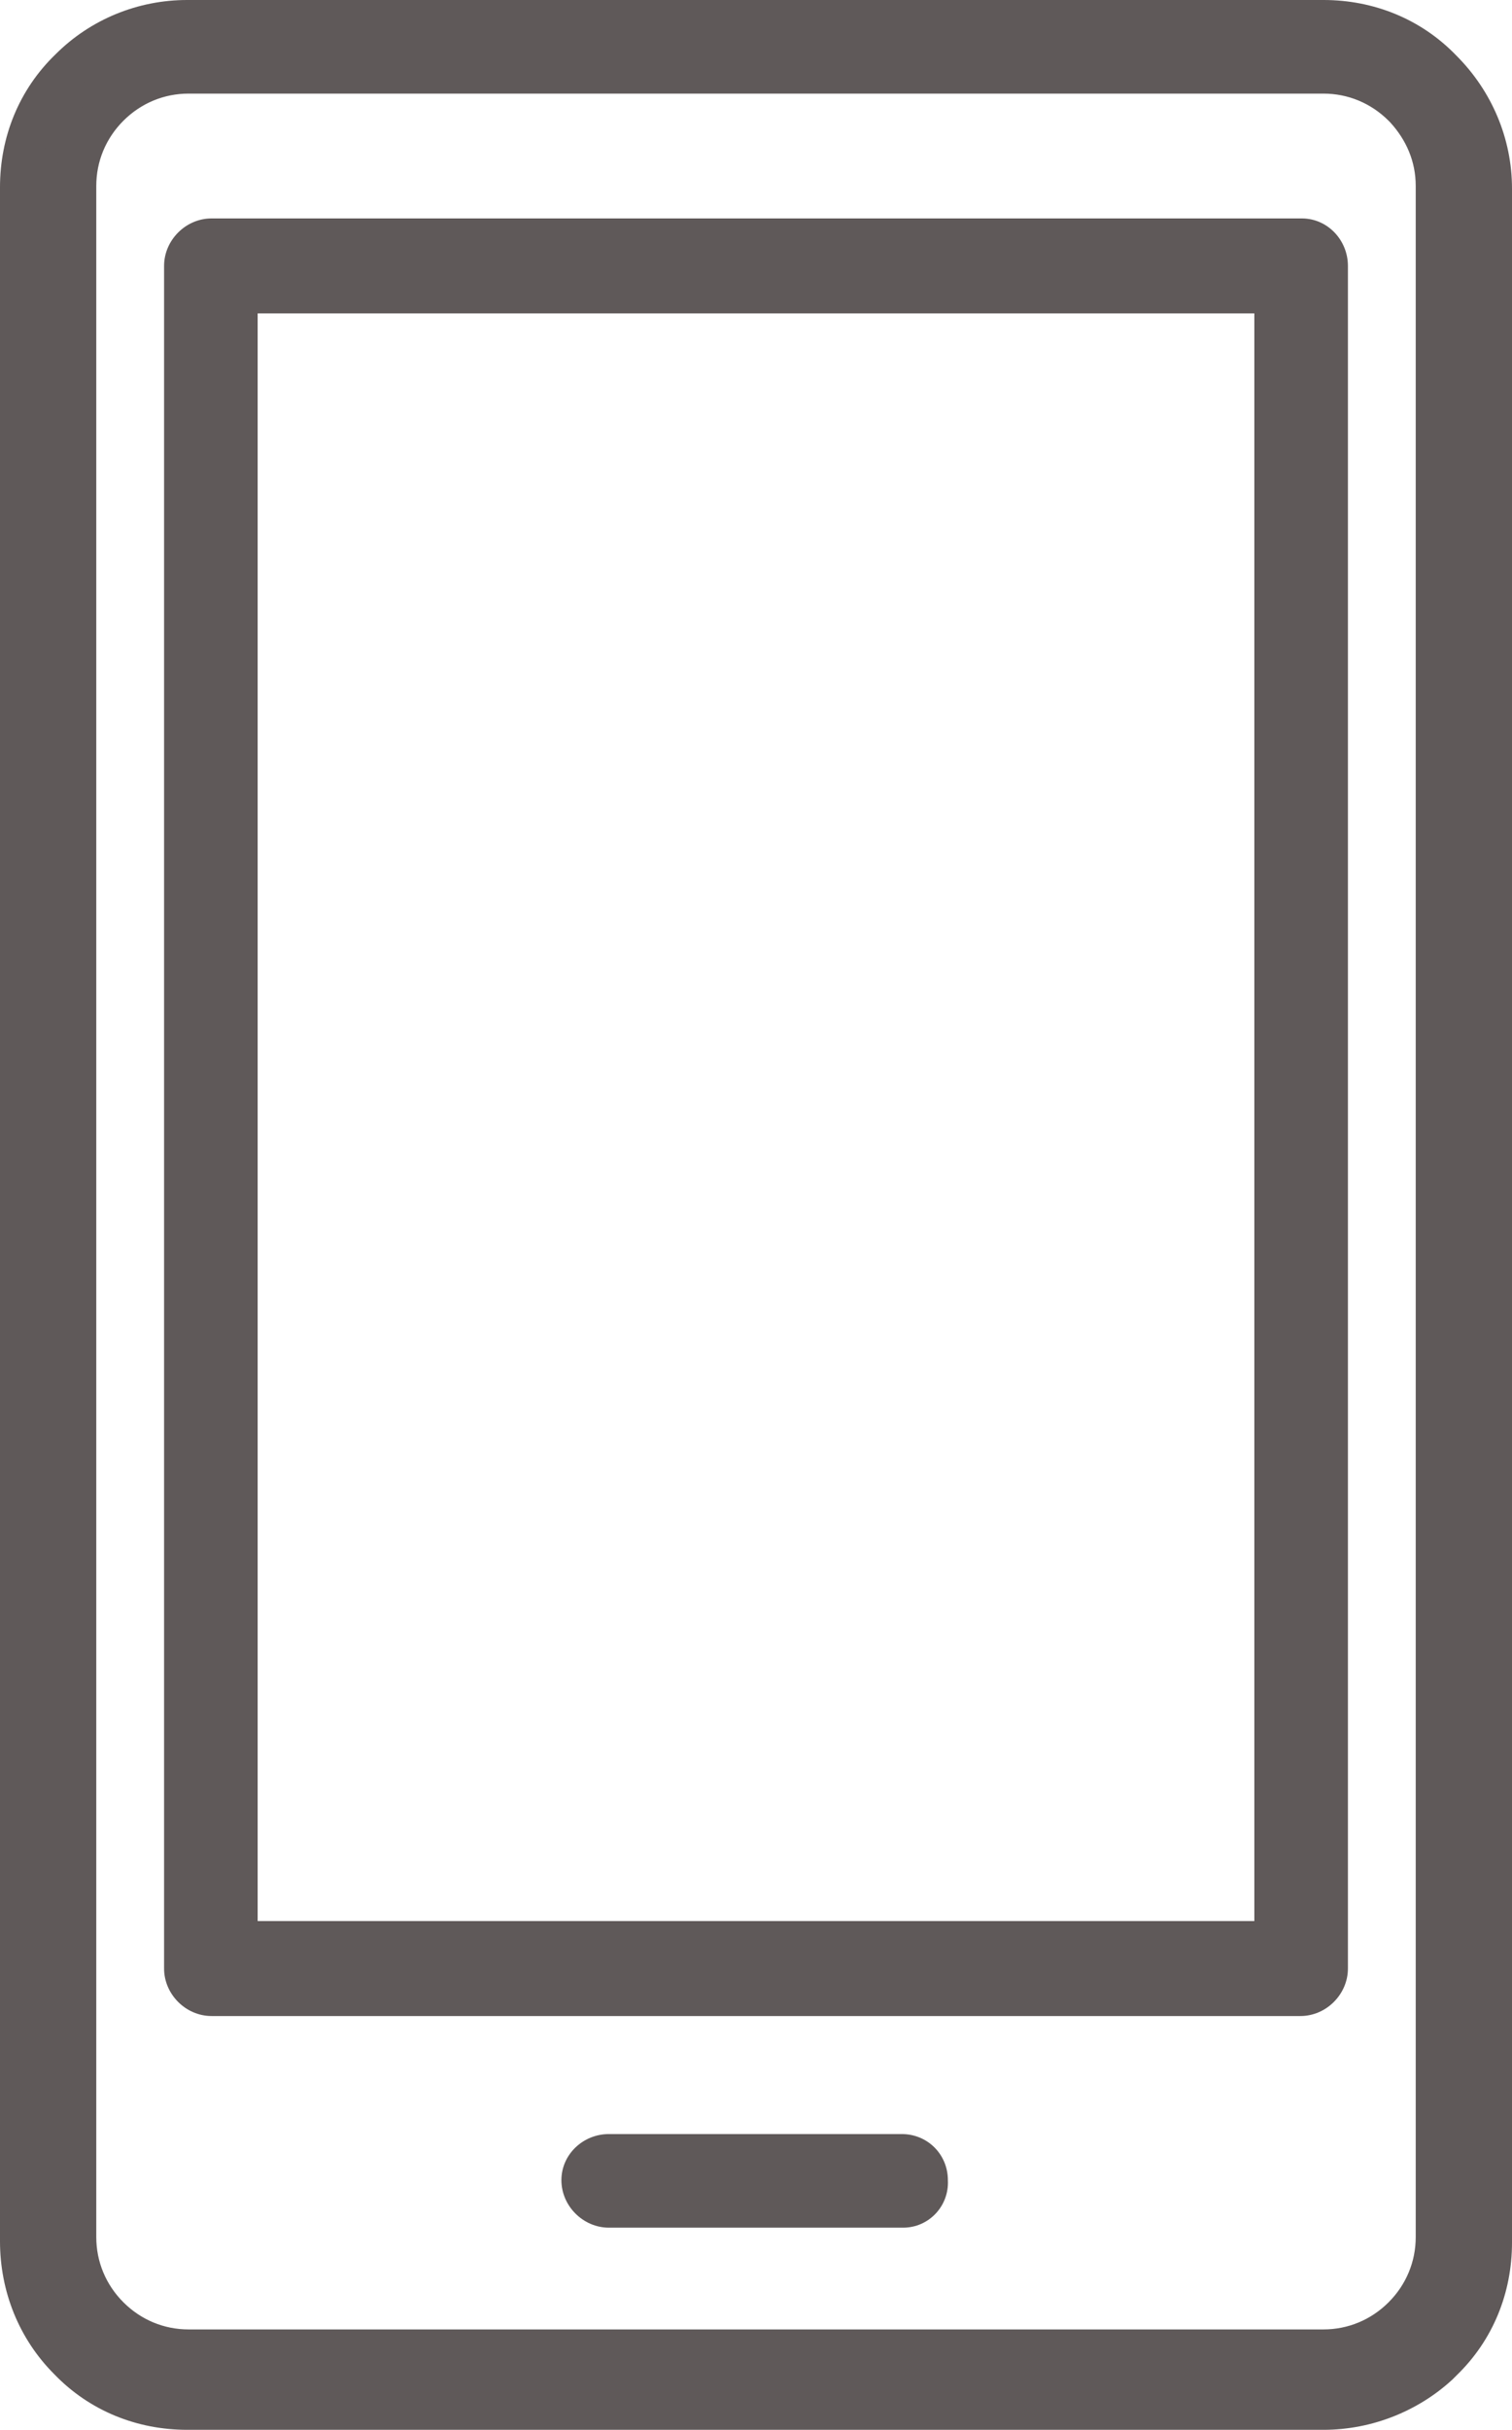
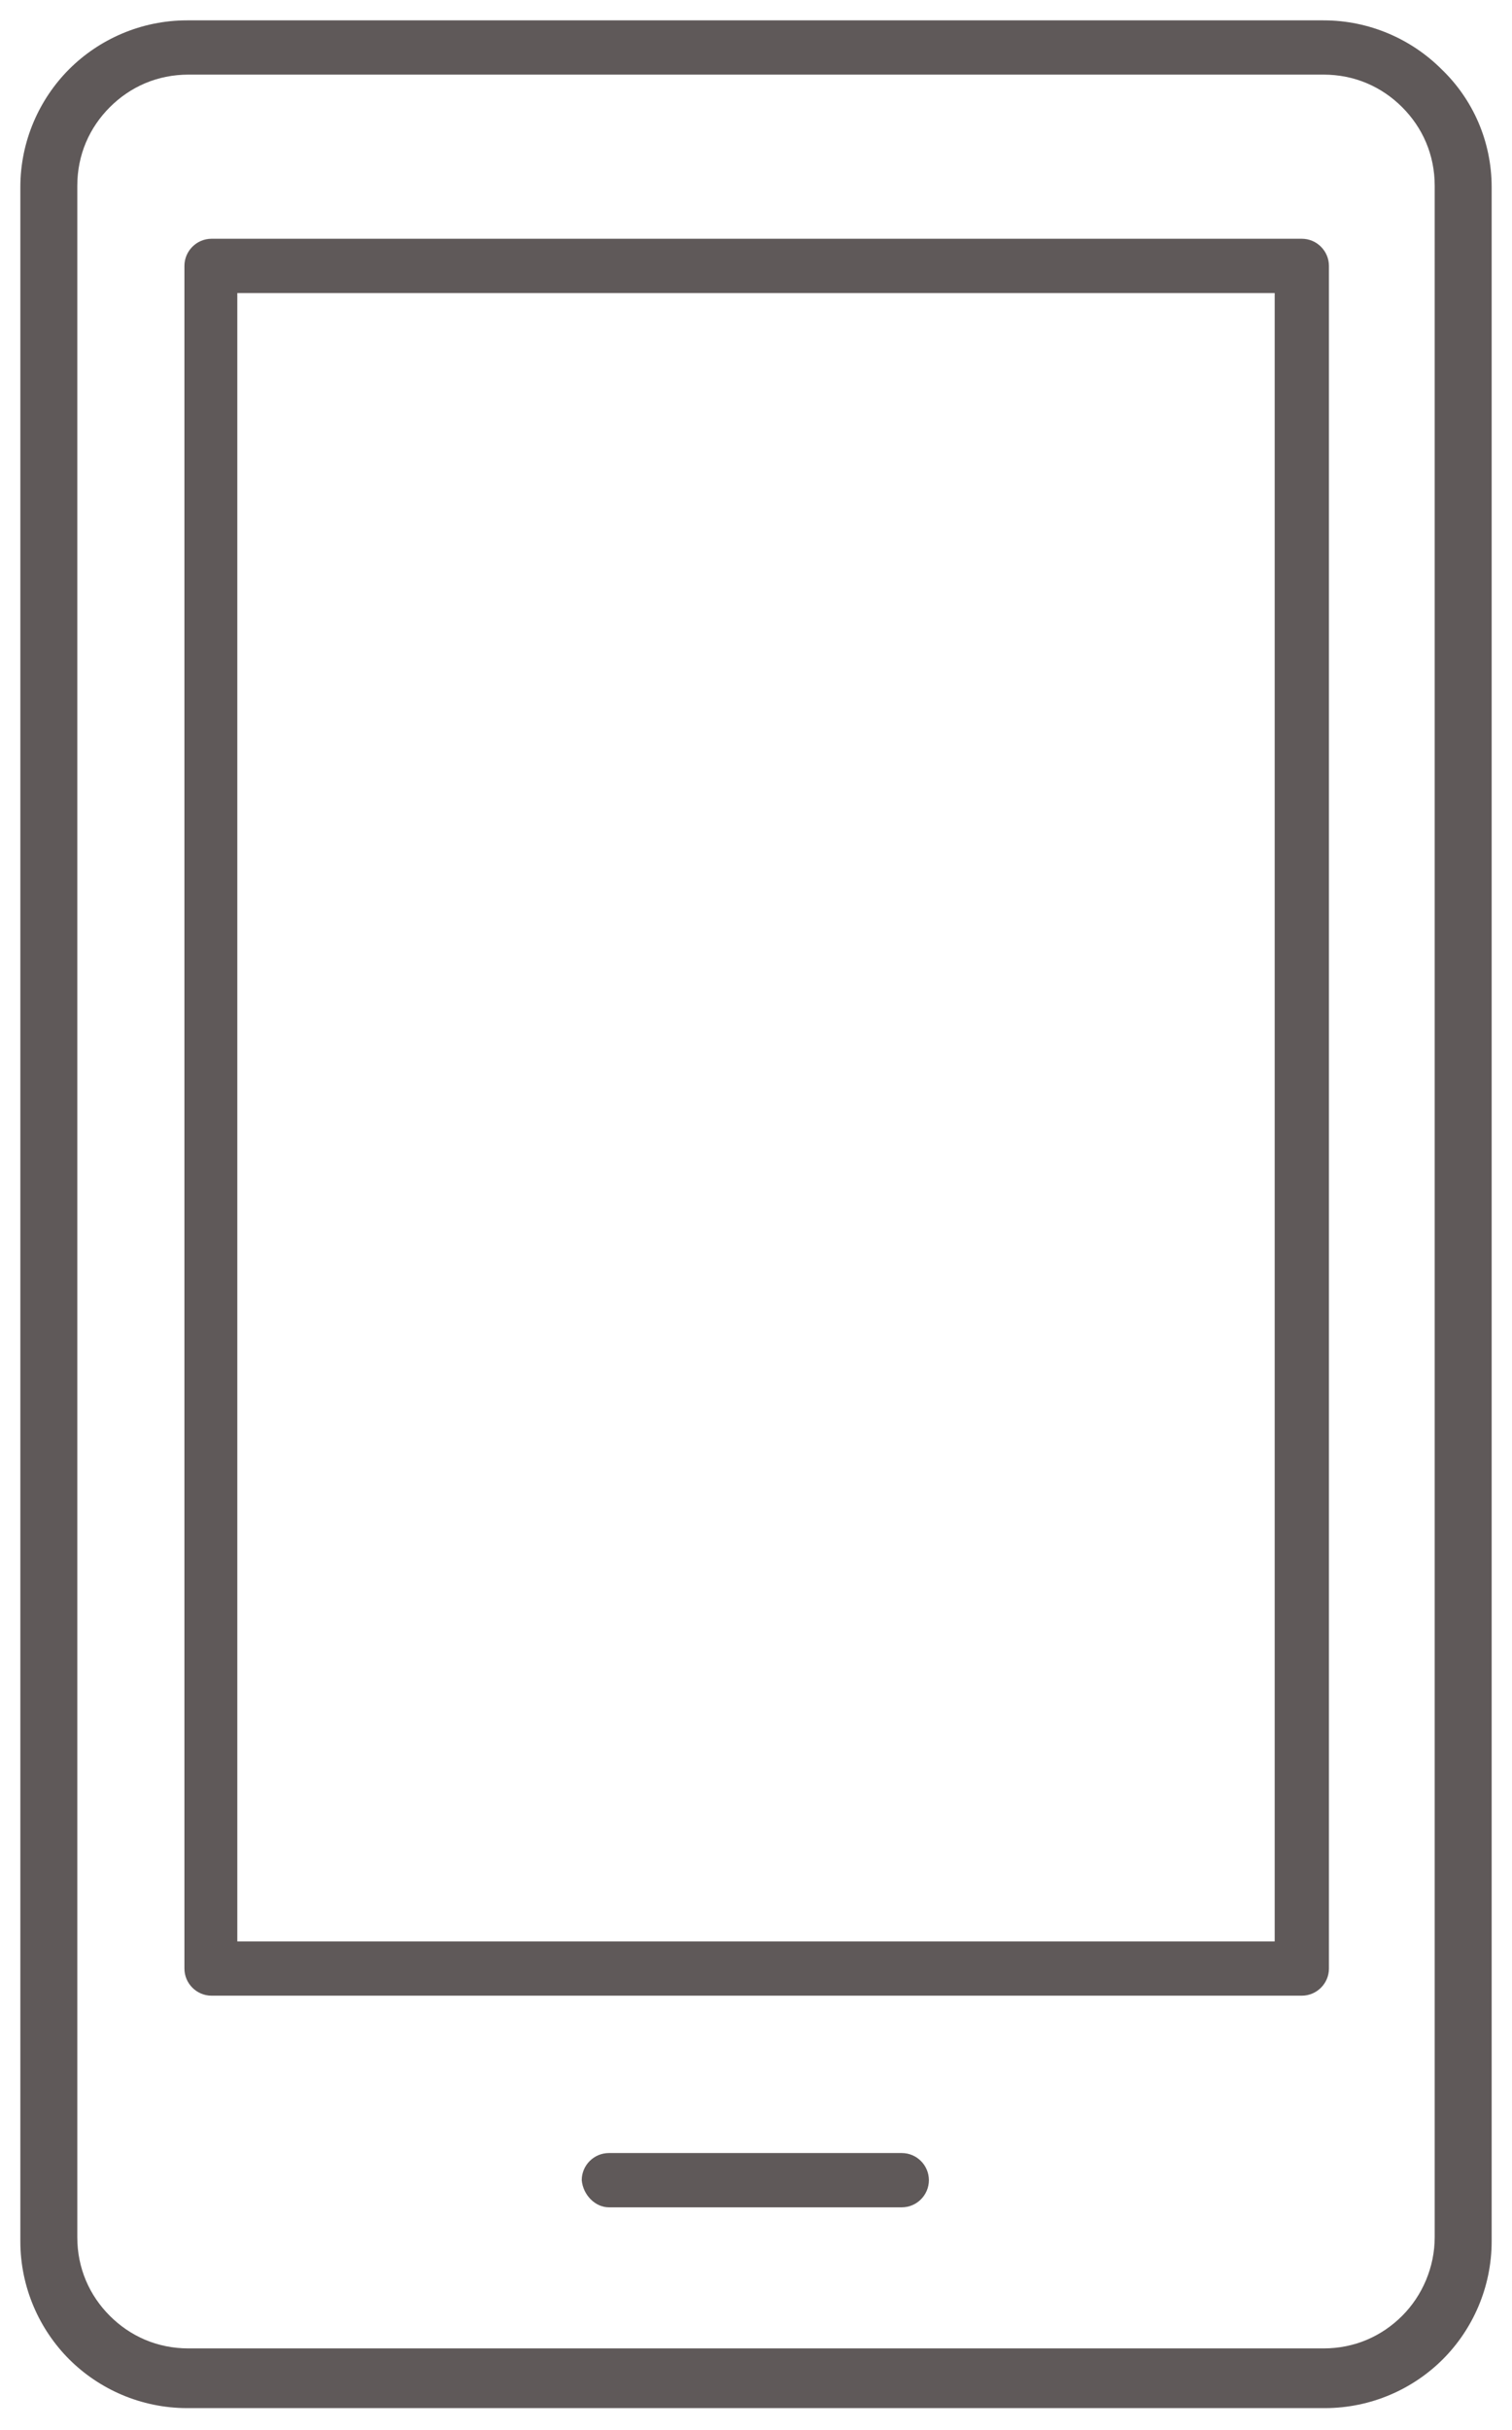
<svg xmlns="http://www.w3.org/2000/svg" version="1.1" id="Layer_1" x="0px" y="0px" viewBox="0 0 11.15 17.91" style="enable-background:new 0 0 11.15 17.91;" xml:space="preserve">
  <style type="text/css">
	.st0{fill-rule:evenodd;clip-rule:evenodd;fill:#5F5959;}
	.st1{fill:#5F5959;}
</style>
  <g>
    <path class="st0" d="M1.38,0.15h8.38c0.34,0,0.65,0.14,0.87,0.36l0,0C10.86,0.73,11,1.04,11,1.38v15.14c0,0.34-0.14,0.65-0.36,0.87   l0,0c-0.22,0.22-0.53,0.36-0.87,0.36H1.38c-0.34,0-0.65-0.14-0.87-0.36c-0.22-0.22-0.36-0.53-0.36-0.87V1.38   c0-0.34,0.14-0.65,0.36-0.87C0.73,0.29,1.04,0.15,1.38,0.15L1.38,0.15z M4.49,16.27h2.16c0.11,0,0.2-0.09,0.2-0.2   c0-0.11-0.09-0.2-0.2-0.2H4.49c-0.11,0-0.2,0.09-0.2,0.2C4.3,16.18,4.39,16.27,4.49,16.27L4.49,16.27z M1.56,1.76   c-0.11,0-0.2,0.09-0.2,0.2v12.55c0,0.11,0.09,0.2,0.2,0.2h8.04c0.11,0,0.2-0.09,0.2-0.2V1.96c0-0.11-0.09-0.2-0.2-0.2H1.56   L1.56,1.76z M9.4,2.16H1.75v12.15H9.4V2.16L9.4,2.16z M9.76,0.55H1.39c-0.23,0-0.43,0.09-0.58,0.24C0.66,0.94,0.57,1.14,0.57,1.37   v15.12c0,0.23,0.09,0.43,0.24,0.58c0.15,0.15,0.35,0.24,0.58,0.24h8.37c0.23,0,0.43-0.09,0.58-0.24l0,0   c0.15-0.15,0.24-0.36,0.24-0.58V1.37c0-0.23-0.09-0.43-0.24-0.58l0,0C10.19,0.64,9.99,0.55,9.76,0.55z" />
-     <path class="st1" d="M9.76,17.91H1.38c-0.37,0-0.72-0.14-0.98-0.41C0.14,17.24,0,16.89,0,16.52V1.38c0-0.37,0.14-0.72,0.41-0.98   C0.67,0.14,1.02,0,1.38,0h8.38c0.37,0,0.72,0.14,0.98,0.41c0.26,0.26,0.41,0.61,0.41,0.98v15.14c0,0.37-0.14,0.72-0.41,0.98   l-0.03,0.03C10.46,17.77,10.12,17.91,9.76,17.91z M1.38,0.29c-0.29,0-0.56,0.11-0.77,0.32C0.41,0.82,0.29,1.09,0.29,1.38v15.14   c0,0.29,0.11,0.56,0.32,0.77c0.21,0.21,0.48,0.32,0.77,0.32h8.38c0.29,0,0.56-0.11,0.77-0.32l0.03-0.02c0.19-0.2,0.3-0.47,0.3-0.75   V1.38c0-0.29-0.11-0.56-0.32-0.77c-0.21-0.21-0.48-0.32-0.77-0.32H1.38z M9.76,17.46H1.39c-0.26,0-0.5-0.1-0.69-0.28   c-0.18-0.18-0.29-0.43-0.29-0.69V1.37c0-0.26,0.1-0.5,0.29-0.69C0.89,0.5,1.13,0.4,1.39,0.4h8.37c0.25,0,0.49,0.09,0.67,0.27   l0.02,0.02c0.18,0.18,0.28,0.43,0.28,0.69v15.12c0,0.26-0.1,0.5-0.28,0.69C10.26,17.36,10.02,17.46,9.76,17.46z M1.39,0.69   c-0.18,0-0.35,0.07-0.48,0.2c-0.13,0.13-0.2,0.3-0.2,0.48v15.12c0,0.18,0.07,0.35,0.2,0.48c0.13,0.13,0.3,0.2,0.48,0.2h8.37   c0.18,0,0.35-0.07,0.48-0.2c0.13-0.13,0.2-0.3,0.2-0.48V1.37c0-0.18-0.07-0.34-0.19-0.47l-0.01-0.01c-0.13-0.13-0.3-0.2-0.48-0.2   H1.39z M6.66,16.42H4.49c-0.19,0-0.35-0.16-0.35-0.35c0-0.19,0.16-0.34,0.35-0.34h2.16c0.19,0,0.34,0.15,0.34,0.34   C7,16.26,6.85,16.42,6.66,16.42z M4.49,16.02c-0.03,0-0.05,0.02-0.05,0.05c0,0.03,0.02,0.05,0.05,0.05h2.16   c0.03,0,0.05-0.02,0.05-0.05c0-0.03-0.02-0.05-0.05-0.05H4.49z M9.59,14.86H1.56c-0.19,0-0.35-0.16-0.35-0.35V1.96   c0-0.19,0.16-0.35,0.35-0.35h8.04c0.19,0,0.34,0.16,0.34,0.35v12.55C9.94,14.7,9.78,14.86,9.59,14.86z M1.56,1.91   c-0.03,0-0.05,0.02-0.05,0.05v12.55c0,0.03,0.02,0.05,0.05,0.05h8.04c0.03,0,0.05-0.02,0.05-0.05V1.96c0-0.03-0.02-0.05-0.05-0.05   H1.56z M9.54,14.46H1.61V2.01h7.93V14.46z M1.9,14.16h7.35V2.31H1.9V14.16z" />
  </g>
</svg>